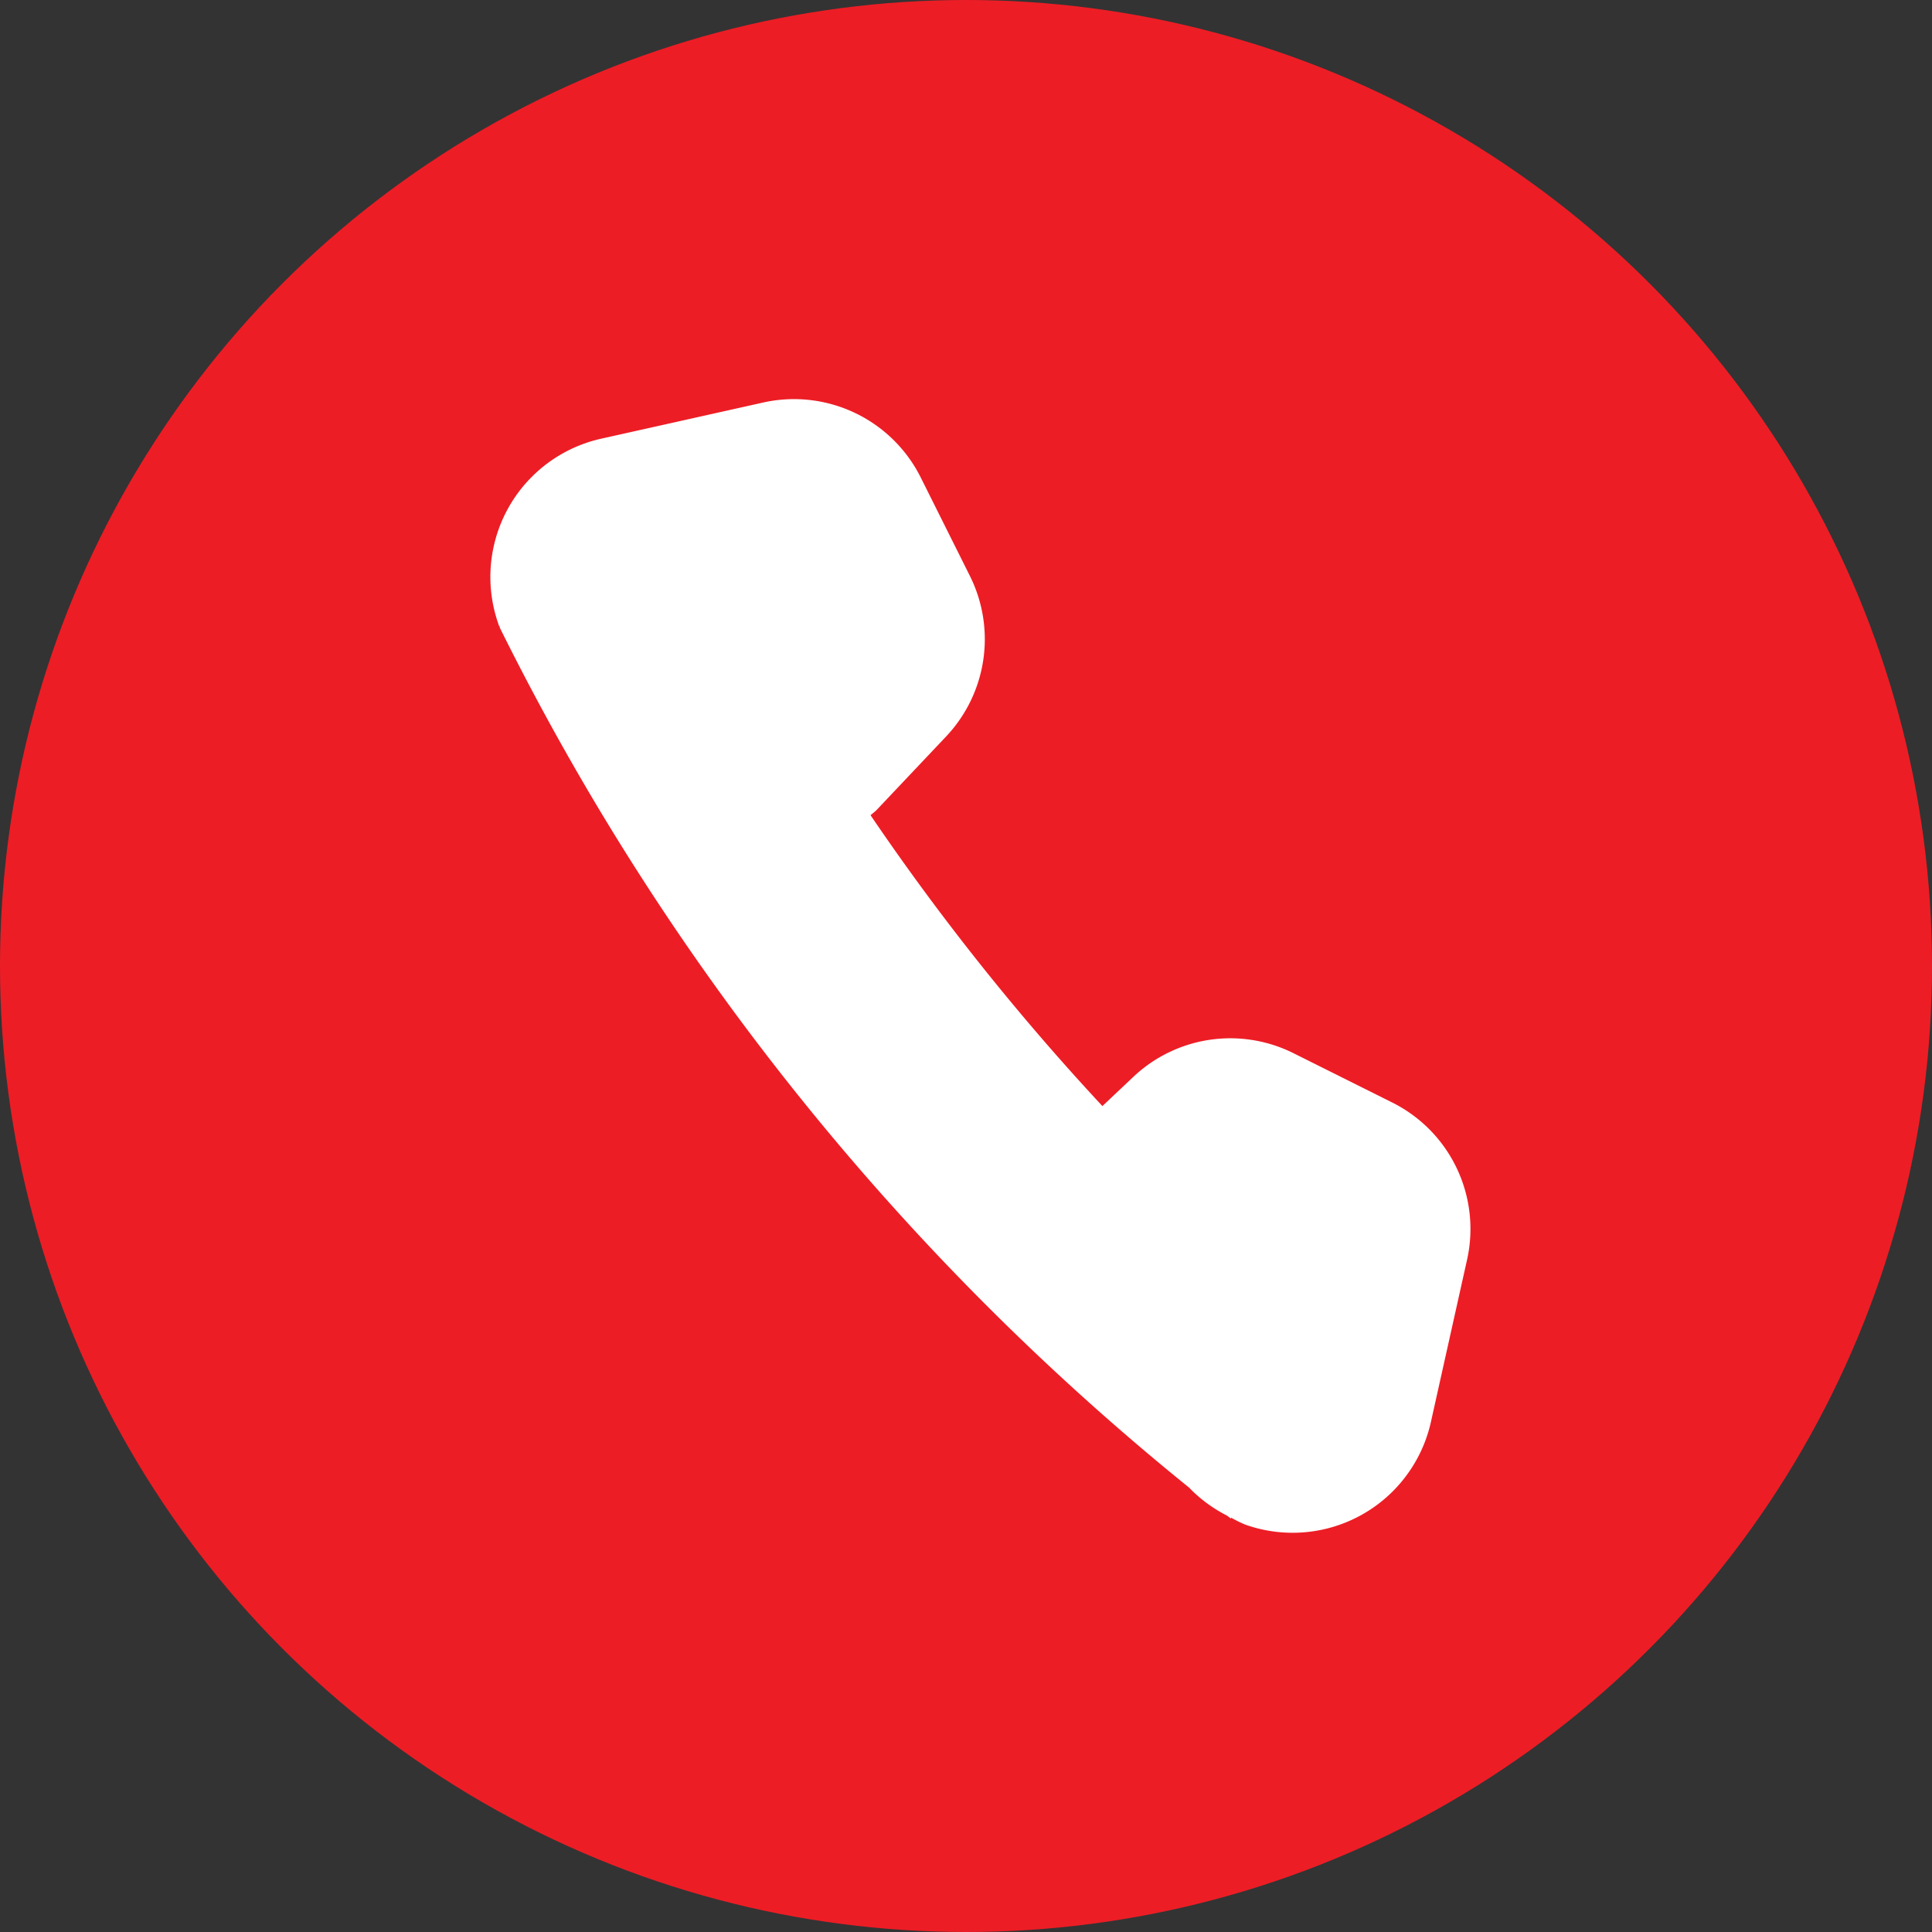
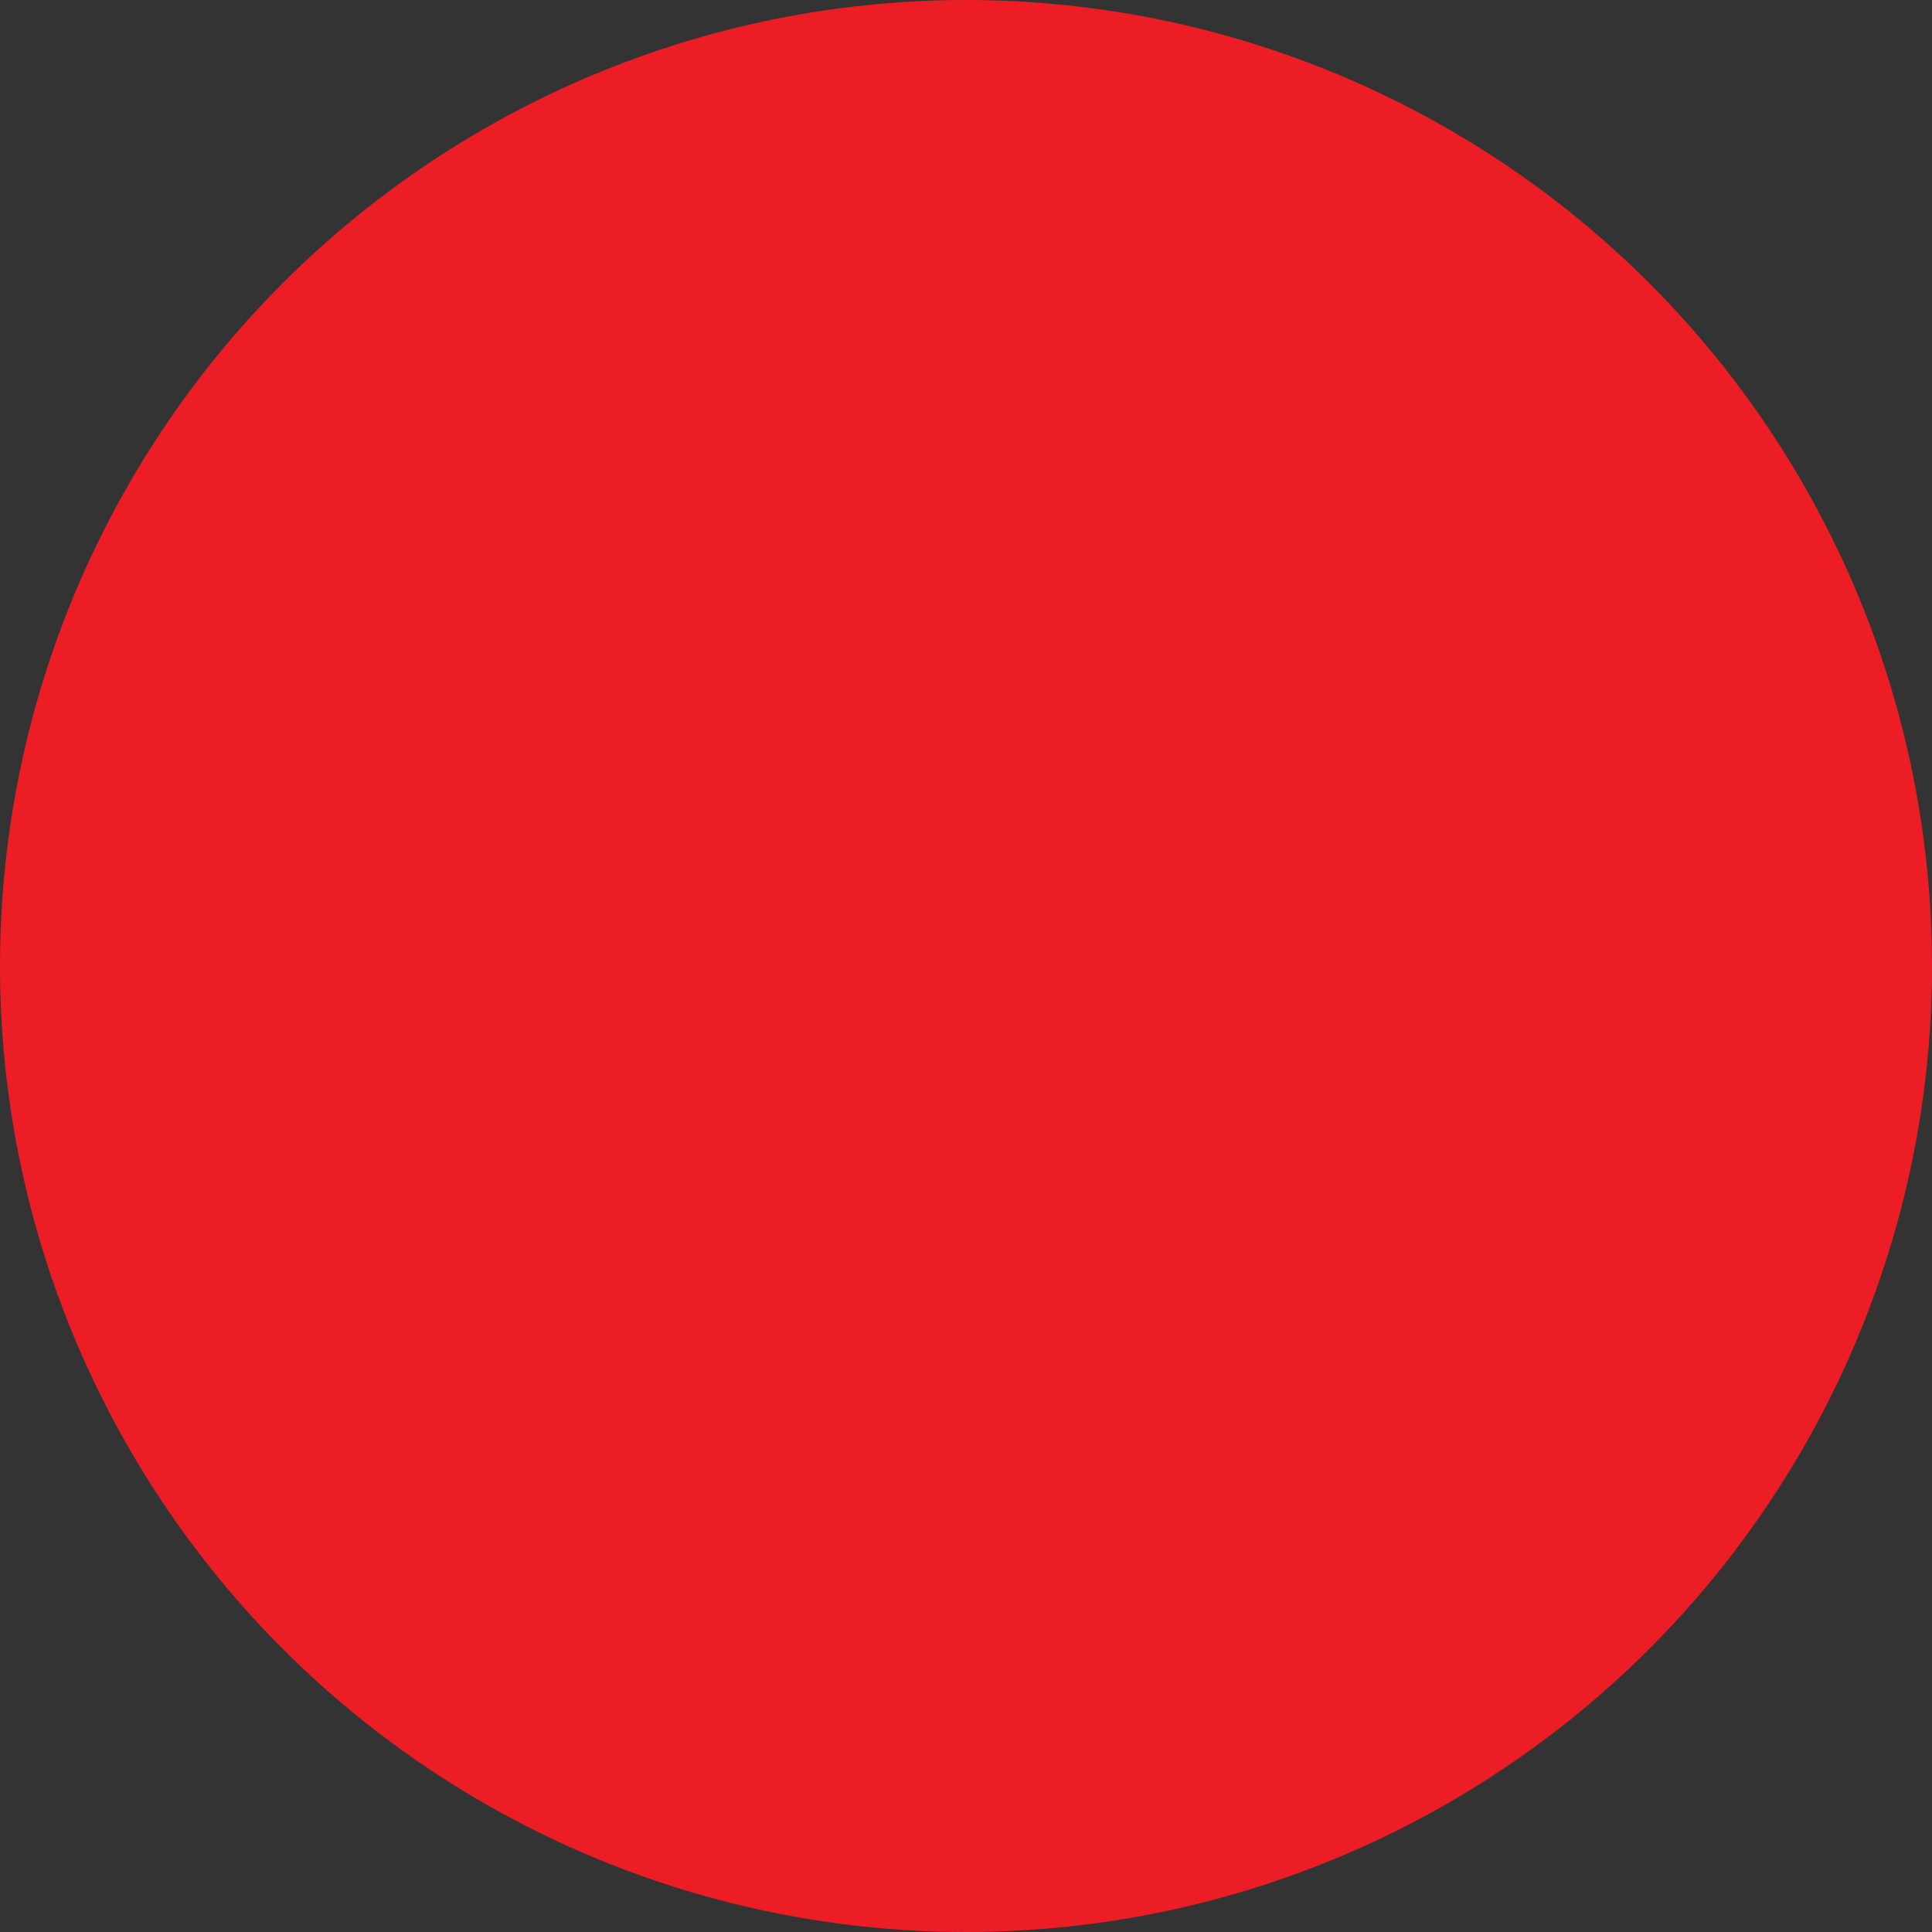
<svg xmlns="http://www.w3.org/2000/svg" width="30" height="30" viewBox="0 0 30 30">
  <rect x="0" y="0" width="30" height="30" fill="#333333" stroke="none" />
  <defs>
    <clipPath id="clip-path">
      <rect id="Rectangle_17" data-name="Rectangle 17" width="15.224" height="17.606" fill="#fff" />
    </clipPath>
  </defs>
  <g id="Group_8" data-name="Group 8" transform="translate(-1393 -34)">
    <circle id="Ellipse_1" data-name="Ellipse 1" cx="15" cy="15" r="15" transform="translate(1393 34)" fill="#ed1d25" />
    <g id="Group_6" data-name="Group 6" transform="translate(1400.612 40.197)">
      <g id="Group_5" data-name="Group 5" transform="translate(0 0)" clip-path="url(#clip-path)">
-         <path id="Path_13" data-name="Path 13" d="M14.009,10.924l-1.534-.766a2.193,2.193,0,0,0-2.486.364l-.483.456a37.831,37.831,0,0,1-3.6-4.516c.033-.031.07-.055.1-.088L7.083,5.235a2.2,2.2,0,0,0,.366-2.488L6.683,1.213A2.2,2.2,0,0,0,4.24.053L1.718.616A2.2,2.2,0,0,0,.13,3.5c0,.015.015.027.021.042l-.006,0A39.991,39.991,0,0,0,10.859,16.908l.013.015a2.212,2.212,0,0,0,.568.414l.06.045.007-.012a1.9,1.9,0,0,0,.214.106,2.2,2.2,0,0,0,2.885-1.588l.562-2.522a2.194,2.194,0,0,0-1.161-2.443" transform="translate(0 0)" fill="#fff" />
-       </g>
+         </g>
    </g>
  </g>
</svg>